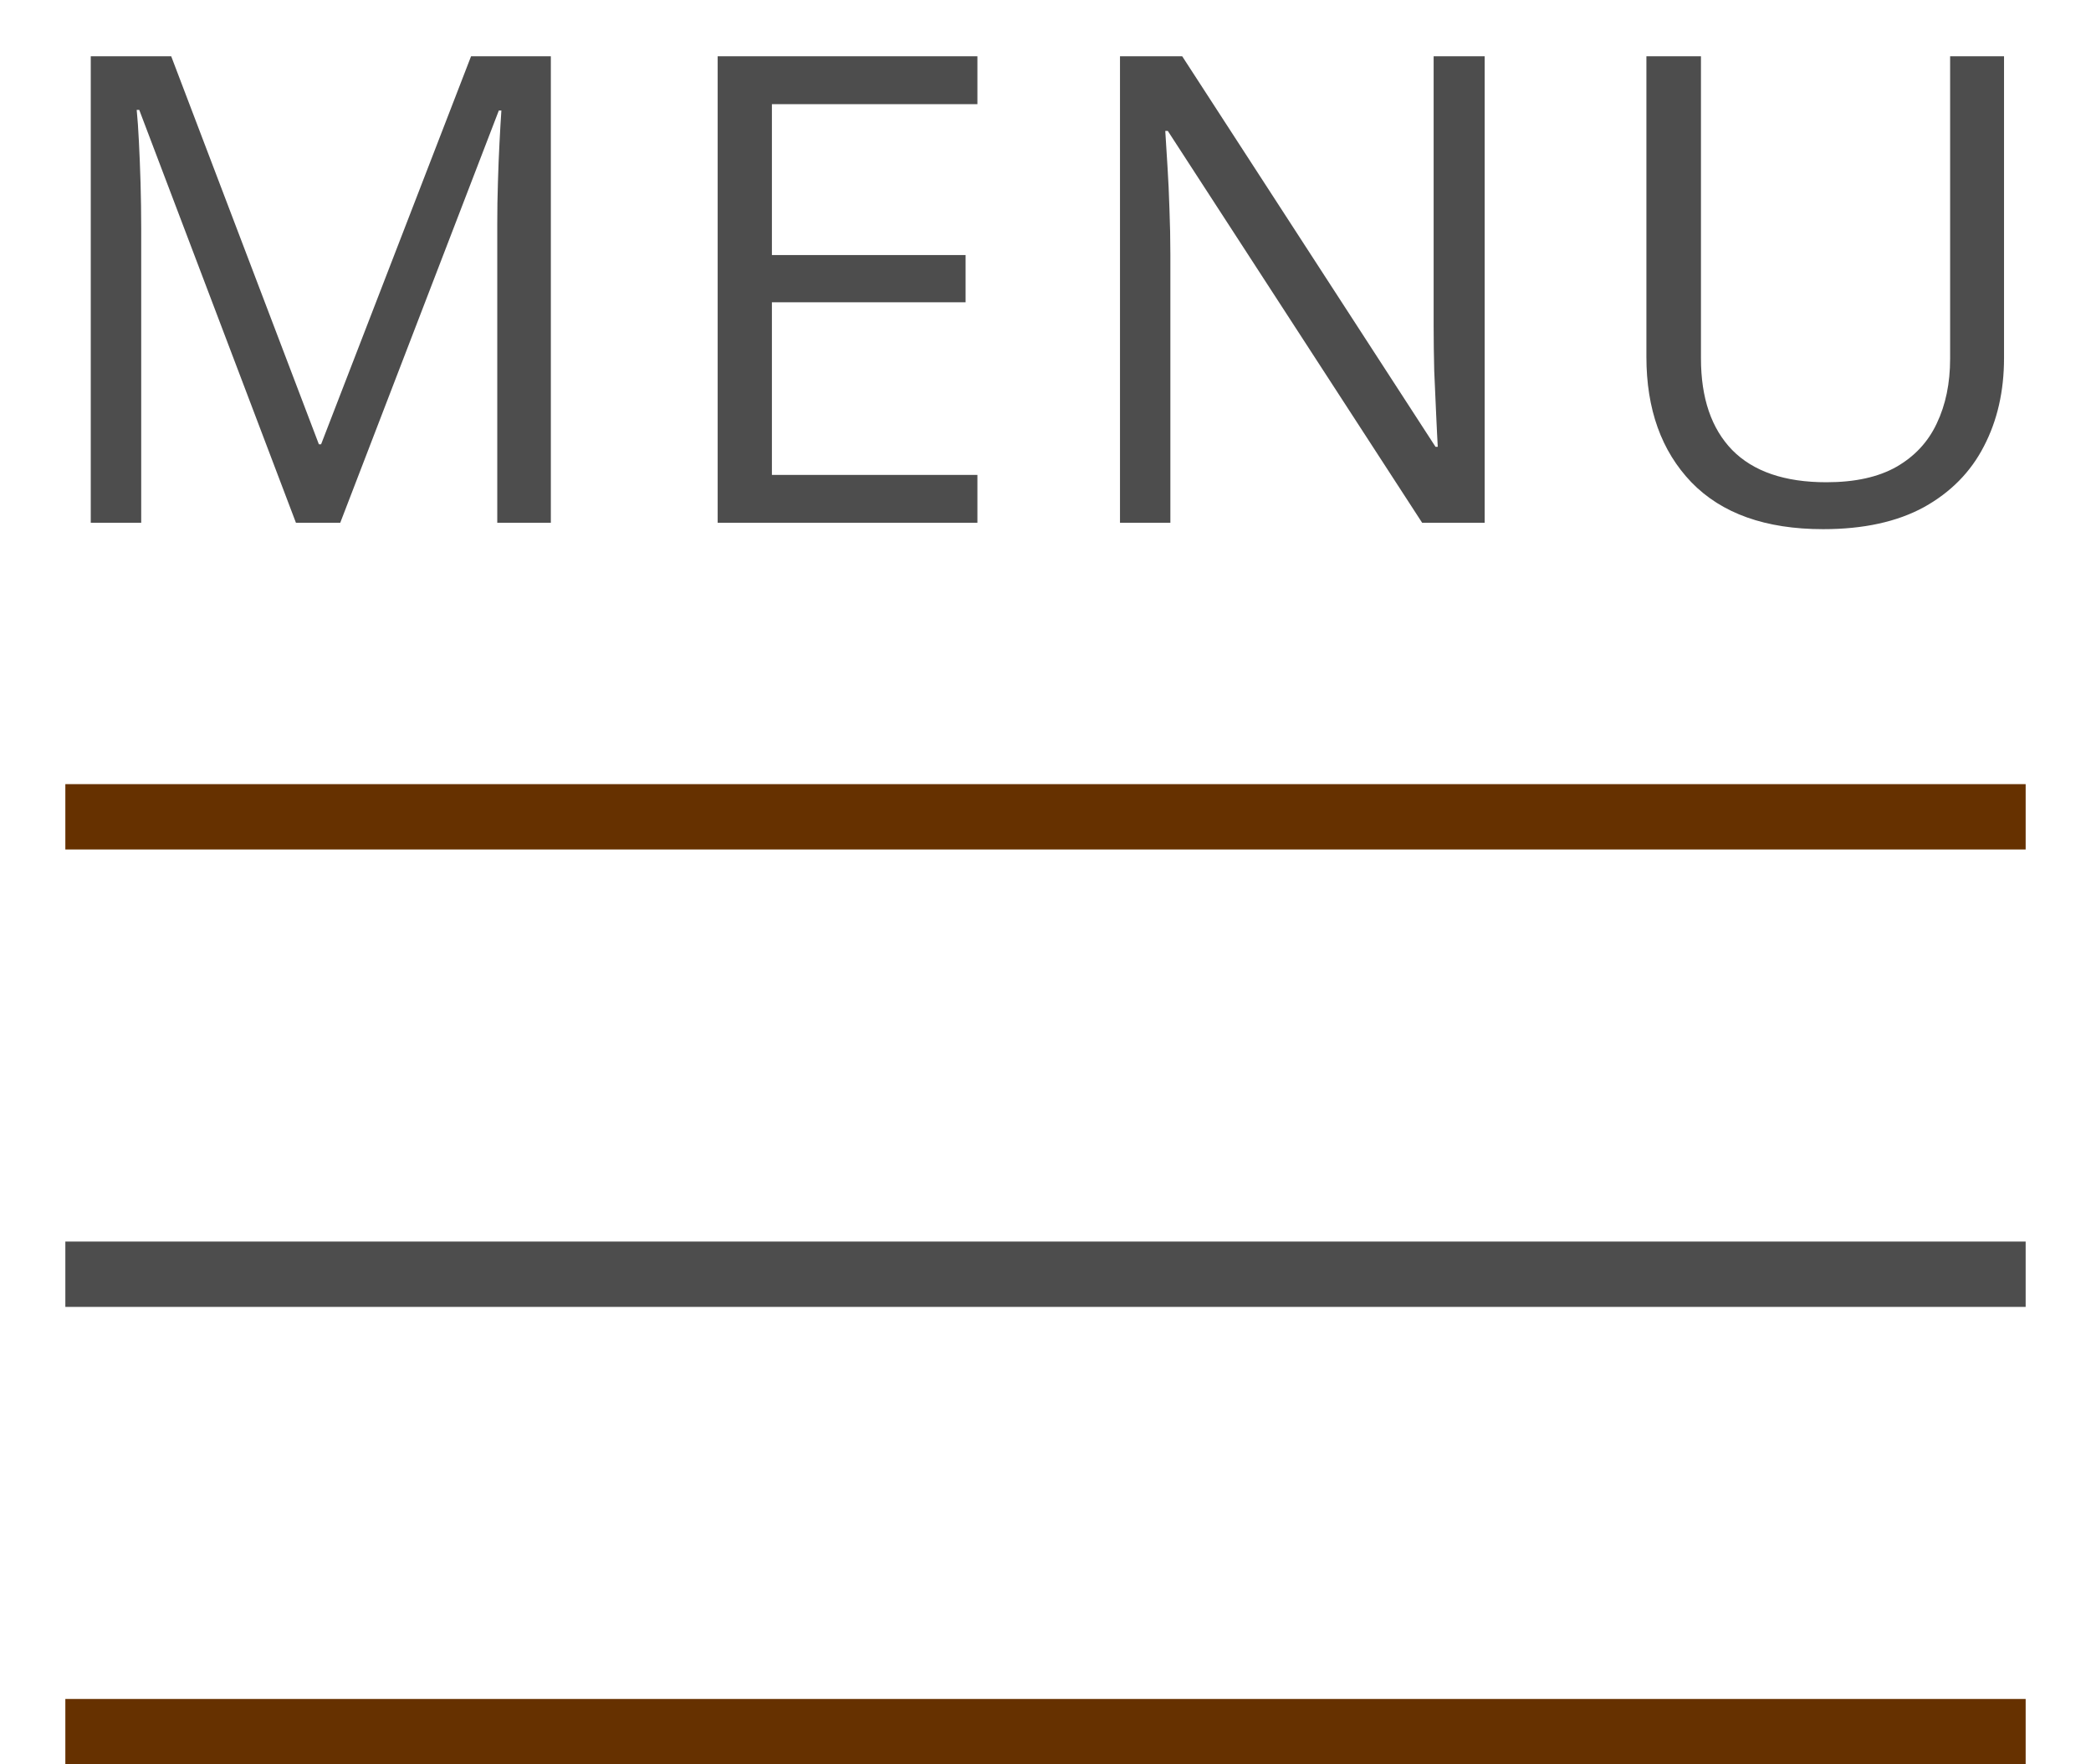
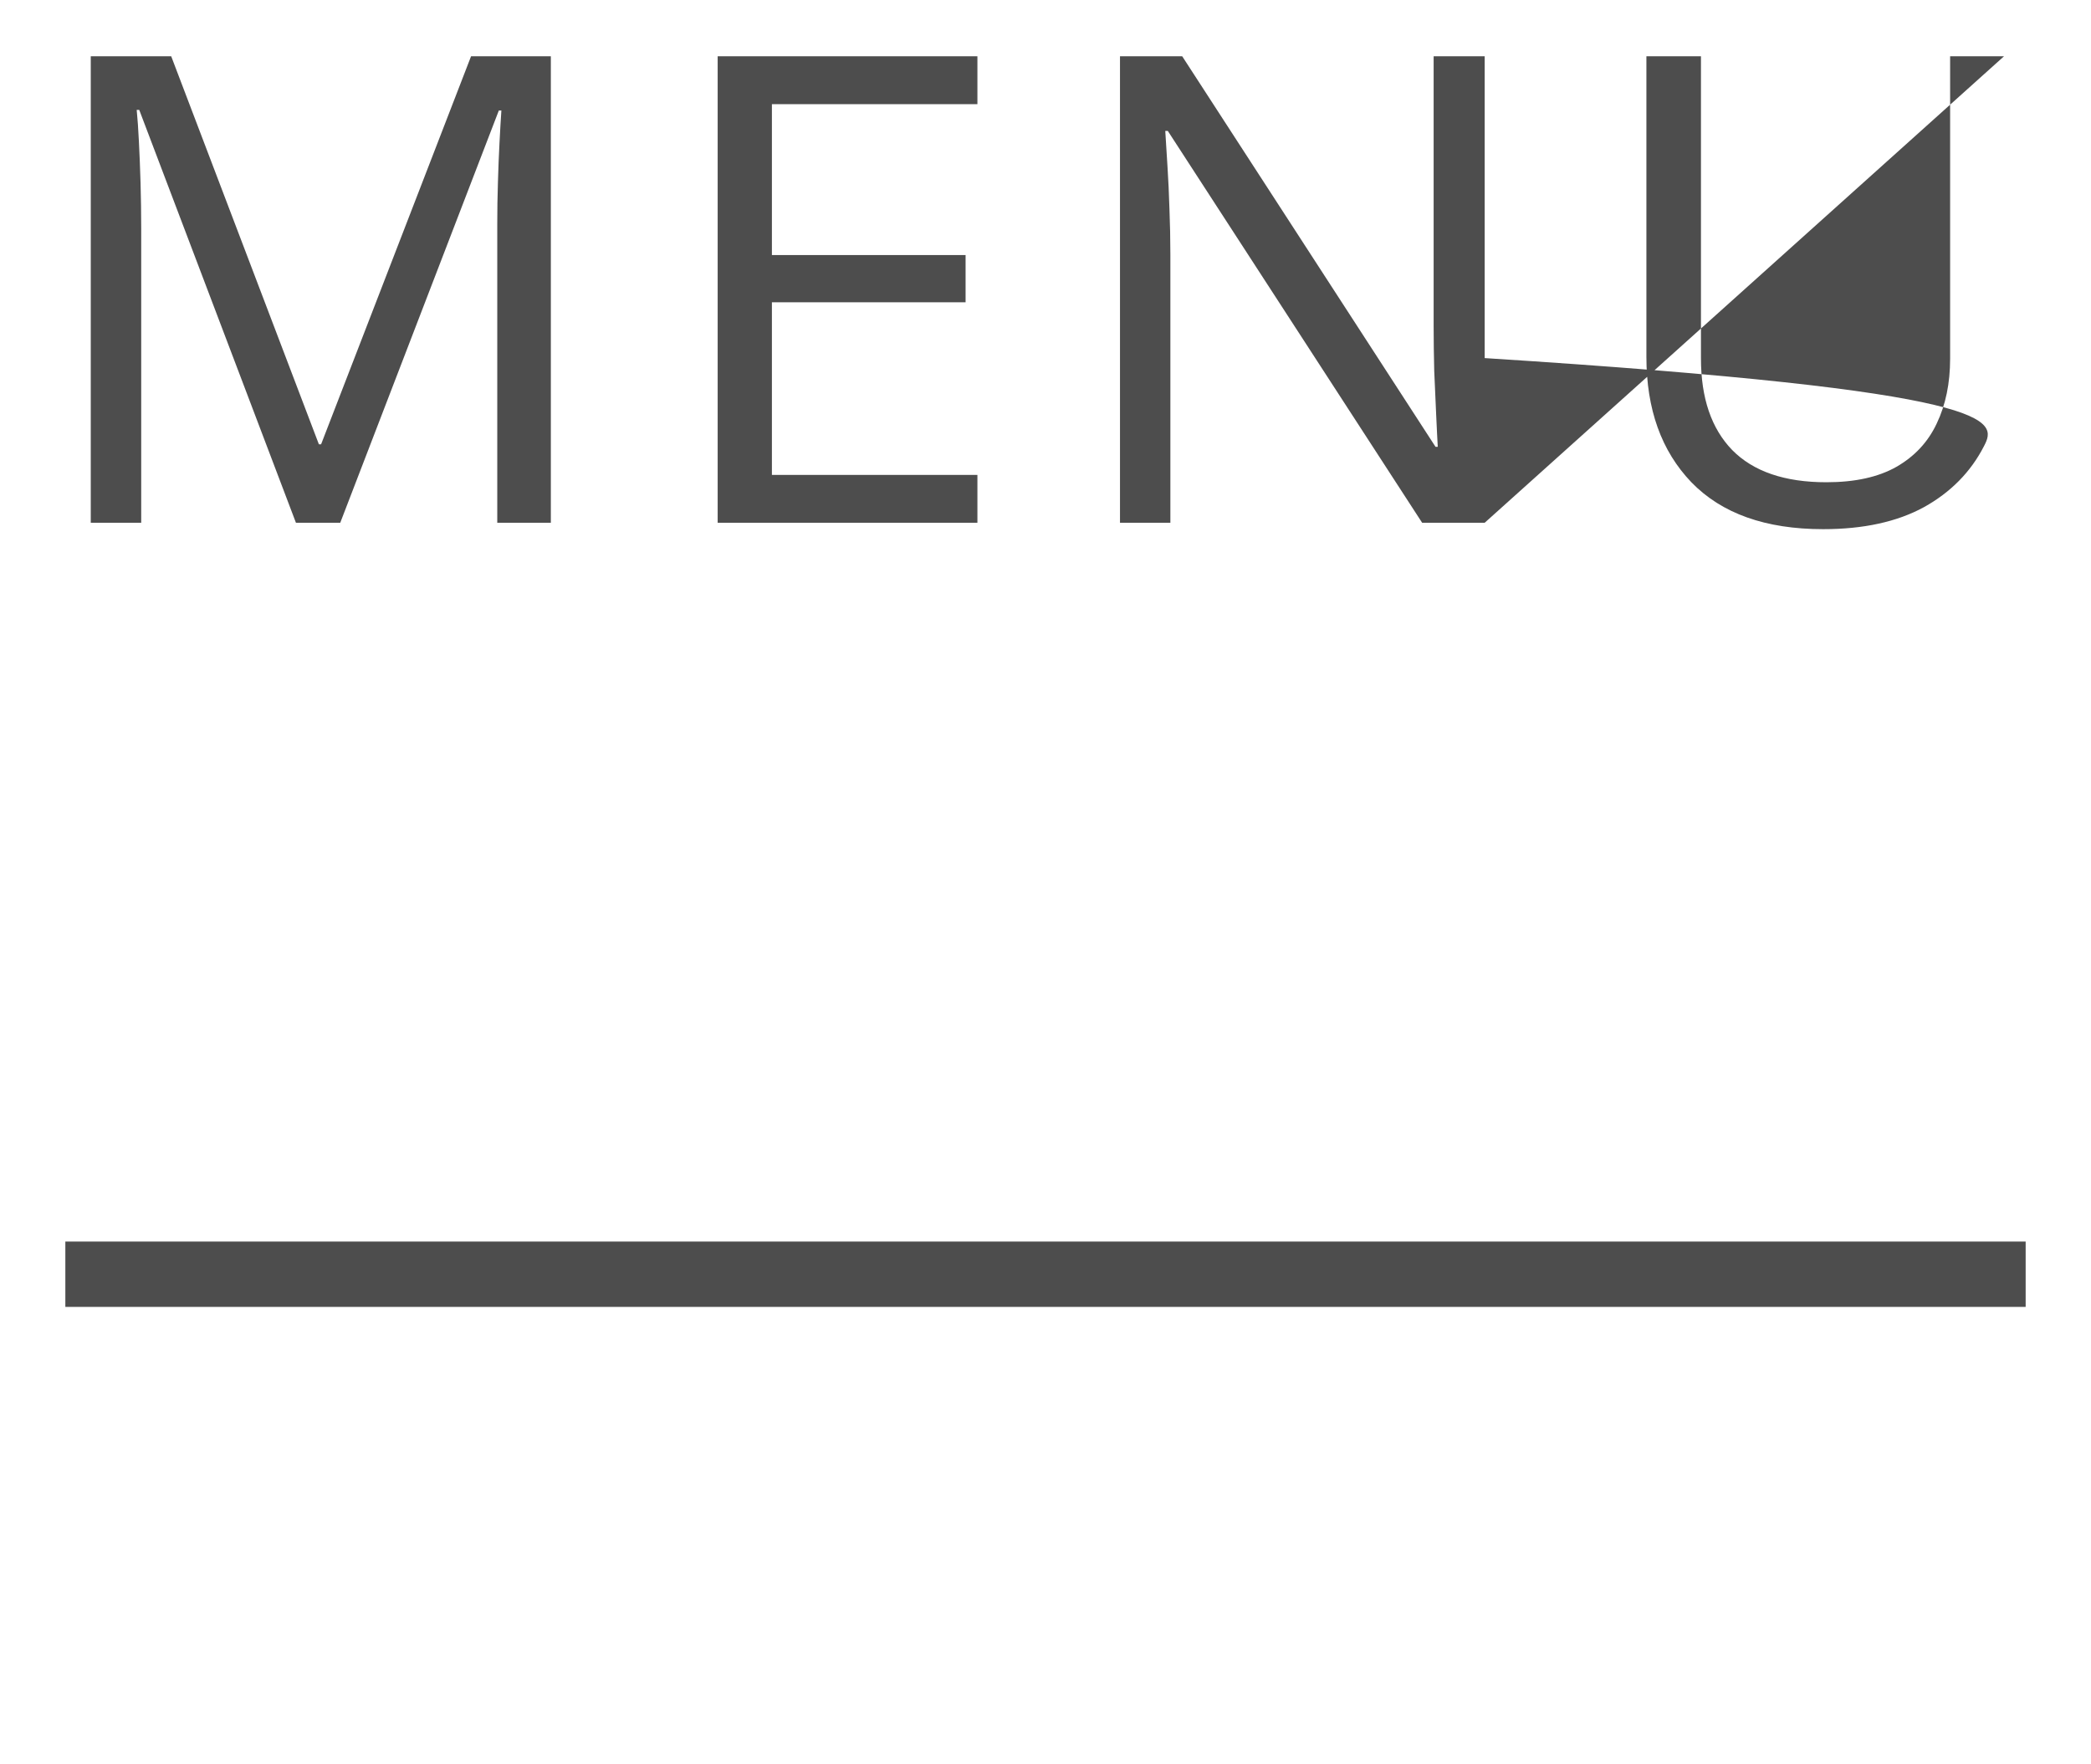
<svg xmlns="http://www.w3.org/2000/svg" width="32" height="27" viewBox="0 0 32 27" fill="none">
-   <rect width="30" height="1" transform="matrix(1 0 0 -1 1 13)" fill="#663100" />
  <rect width="30" height="1" transform="matrix(1 0 0 -1 1 20)" fill="#4D4D4D" />
-   <rect width="30" height="1" transform="matrix(1 0 0 -1 1 27)" fill="#663100" />
-   <path d="M4.529 8L2.131 1.682H2.092C2.105 1.815 2.117 1.978 2.126 2.17C2.136 2.362 2.144 2.572 2.151 2.8C2.157 3.024 2.161 3.254 2.161 3.488V8H1.389V0.861H2.62L4.88 6.799H4.914L7.209 0.861H8.43V8H7.61V3.43C7.61 3.218 7.613 3.007 7.62 2.795C7.626 2.58 7.634 2.378 7.644 2.189C7.654 1.997 7.663 1.831 7.673 1.691H7.634L5.207 8H4.529ZM14.958 8H10.983V0.861H14.958V1.594H11.813V3.903H14.777V4.626H11.813V7.268H14.958V8ZM22.721 8H21.764L17.872 2.004H17.833C17.843 2.163 17.854 2.346 17.867 2.551C17.88 2.753 17.89 2.969 17.897 3.2C17.906 3.428 17.911 3.661 17.911 3.898V8H17.14V0.861H18.092L21.969 6.838H22.003C21.997 6.724 21.988 6.563 21.979 6.354C21.969 6.143 21.959 5.917 21.949 5.676C21.943 5.432 21.94 5.205 21.94 4.997V0.861H22.721V8ZM30.669 0.861V5.48C30.669 5.985 30.567 6.434 30.362 6.828C30.16 7.222 29.854 7.533 29.444 7.761C29.034 7.985 28.52 8.098 27.901 8.098C27.019 8.098 26.347 7.858 25.884 7.38C25.425 6.901 25.196 6.262 25.196 5.461V0.861H26.031V5.485C26.031 6.091 26.19 6.558 26.509 6.887C26.832 7.215 27.312 7.38 27.95 7.38C28.386 7.38 28.742 7.302 29.019 7.146C29.299 6.986 29.506 6.765 29.639 6.481C29.776 6.195 29.844 5.865 29.844 5.49V0.861H30.669Z" fill="#4D4D4D" />
+   <path d="M4.529 8L2.131 1.682H2.092C2.105 1.815 2.117 1.978 2.126 2.17C2.136 2.362 2.144 2.572 2.151 2.8C2.157 3.024 2.161 3.254 2.161 3.488V8H1.389V0.861H2.62L4.88 6.799H4.914L7.209 0.861H8.43V8H7.61V3.43C7.61 3.218 7.613 3.007 7.62 2.795C7.626 2.58 7.634 2.378 7.644 2.189C7.654 1.997 7.663 1.831 7.673 1.691H7.634L5.207 8H4.529ZM14.958 8H10.983V0.861H14.958V1.594H11.813V3.903H14.777V4.626H11.813V7.268H14.958V8ZM22.721 8H21.764L17.872 2.004H17.833C17.843 2.163 17.854 2.346 17.867 2.551C17.88 2.753 17.89 2.969 17.897 3.2C17.906 3.428 17.911 3.661 17.911 3.898V8H17.14V0.861H18.092L21.969 6.838H22.003C21.997 6.724 21.988 6.563 21.979 6.354C21.969 6.143 21.959 5.917 21.949 5.676C21.943 5.432 21.94 5.205 21.94 4.997V0.861H22.721V8ZV5.48C30.669 5.985 30.567 6.434 30.362 6.828C30.16 7.222 29.854 7.533 29.444 7.761C29.034 7.985 28.52 8.098 27.901 8.098C27.019 8.098 26.347 7.858 25.884 7.38C25.425 6.901 25.196 6.262 25.196 5.461V0.861H26.031V5.485C26.031 6.091 26.19 6.558 26.509 6.887C26.832 7.215 27.312 7.38 27.95 7.38C28.386 7.38 28.742 7.302 29.019 7.146C29.299 6.986 29.506 6.765 29.639 6.481C29.776 6.195 29.844 5.865 29.844 5.49V0.861H30.669Z" fill="#4D4D4D" />
</svg>